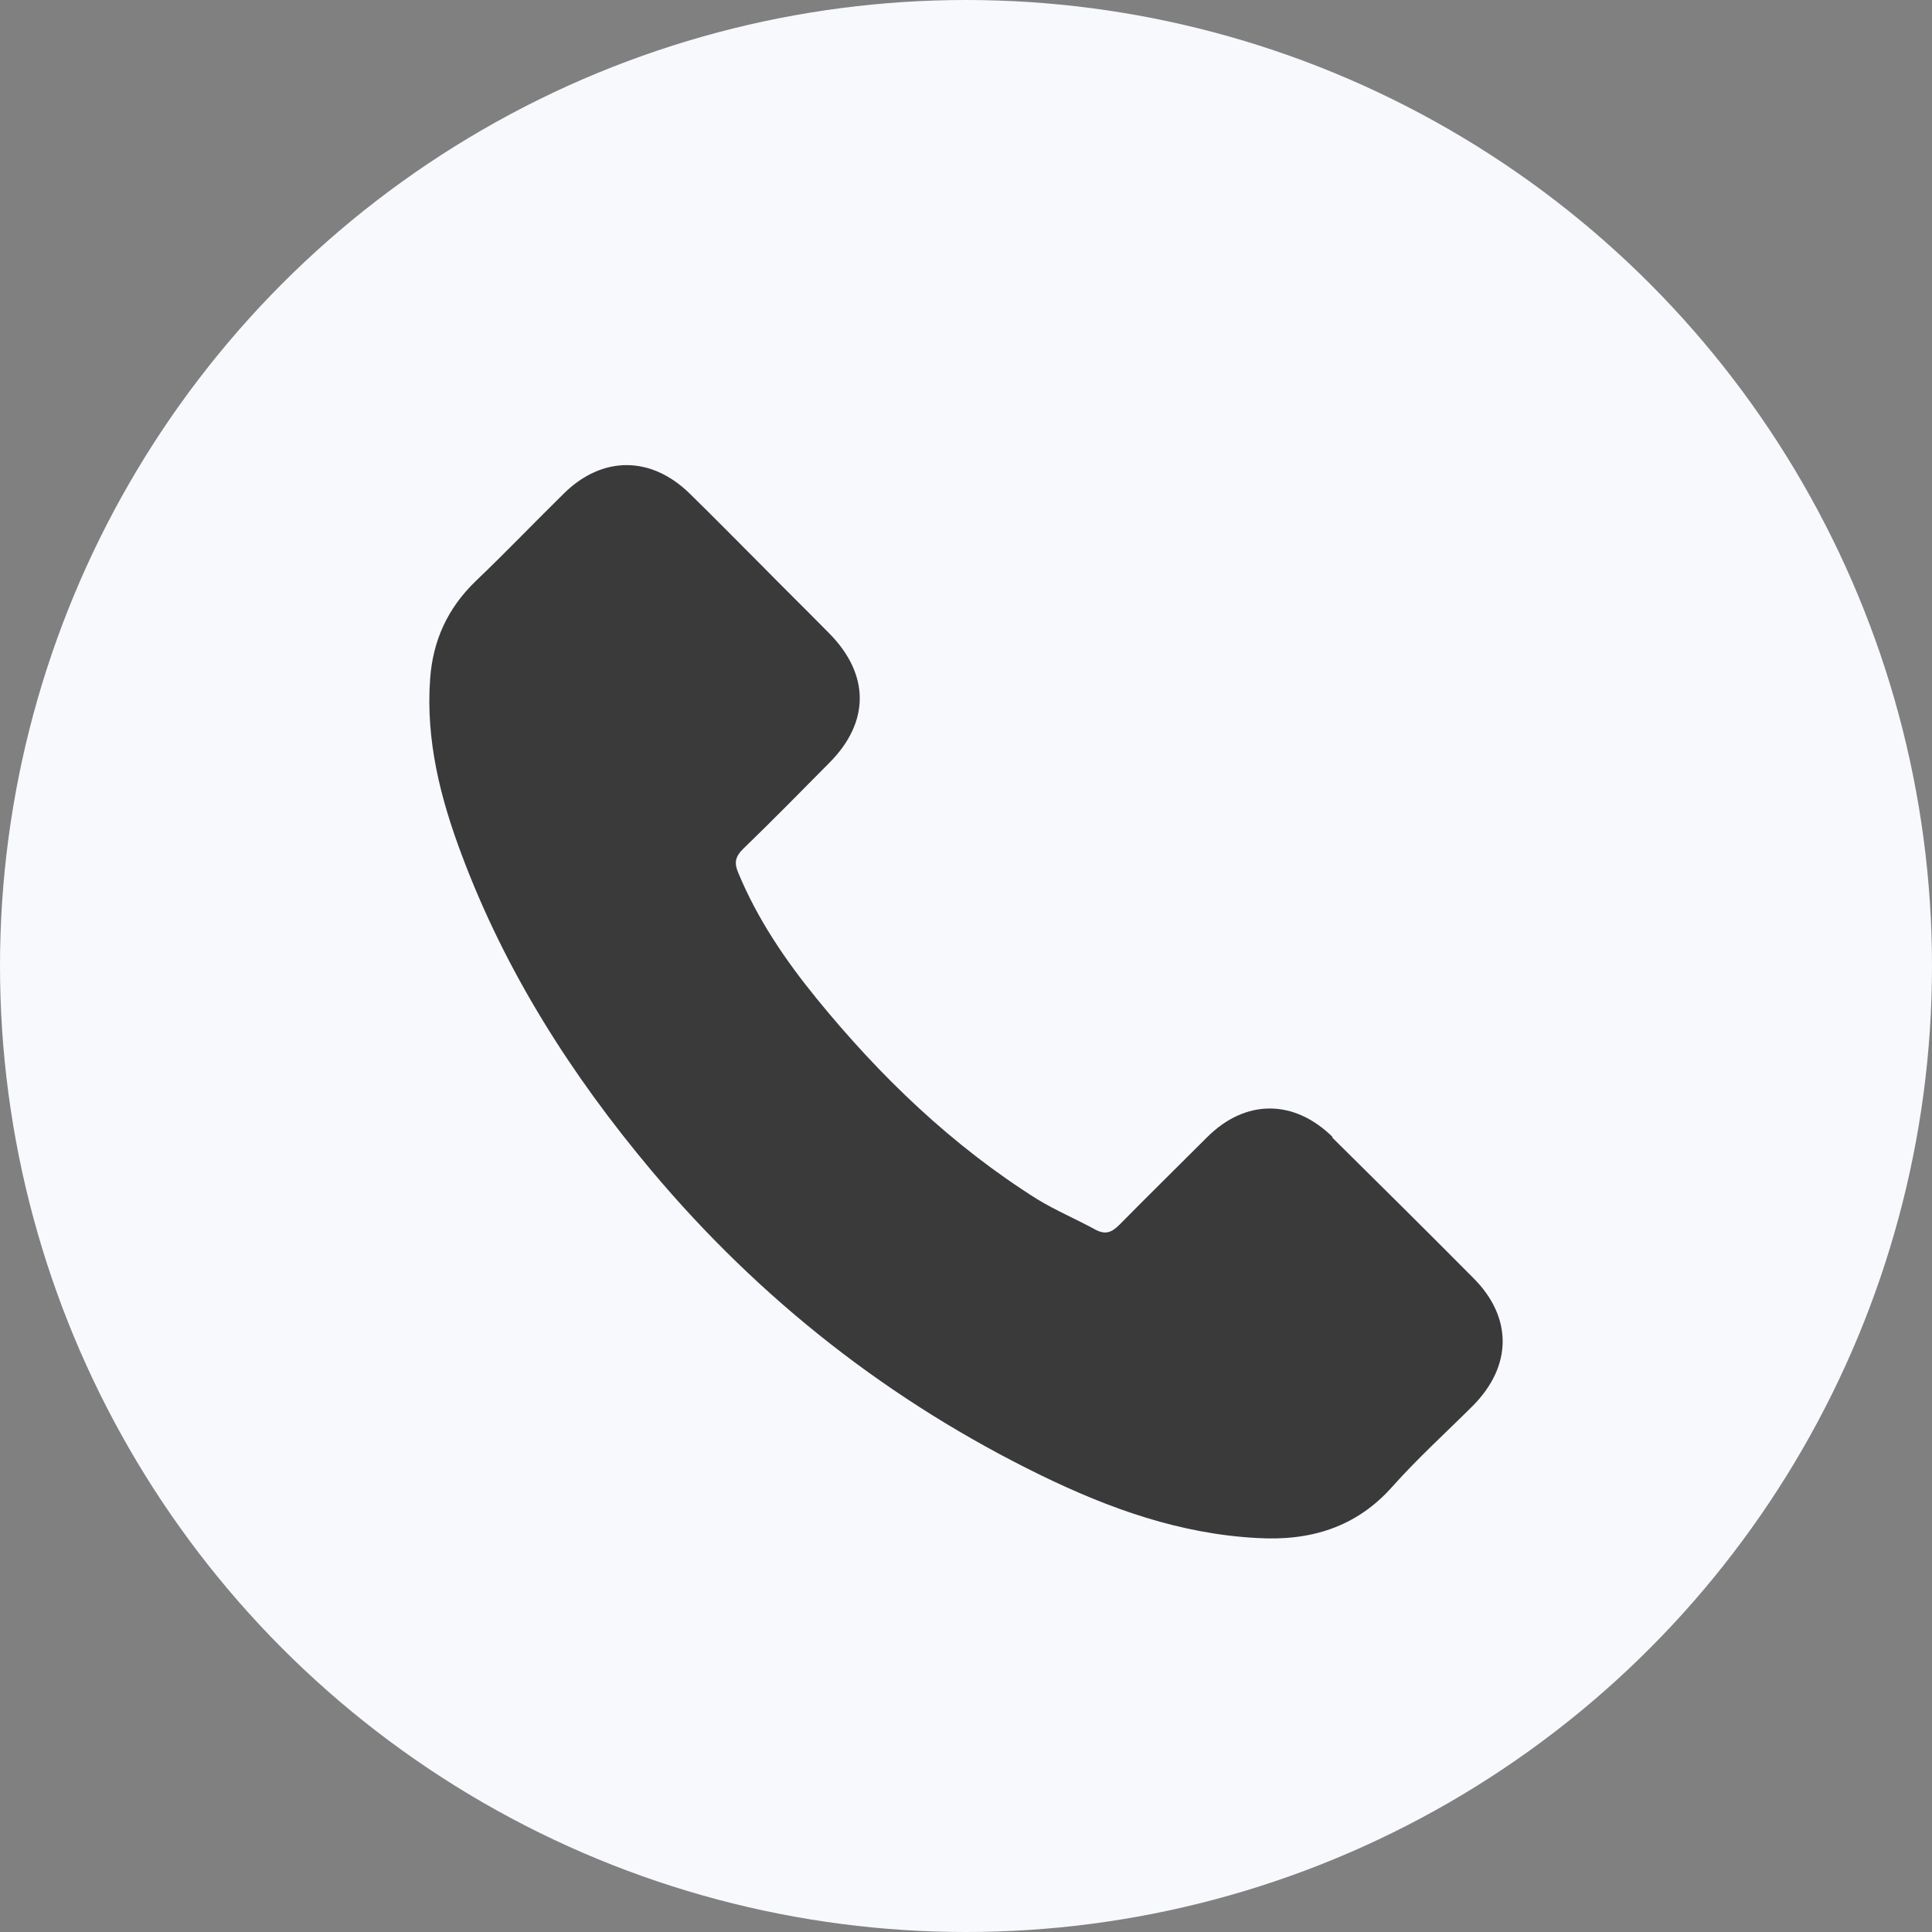
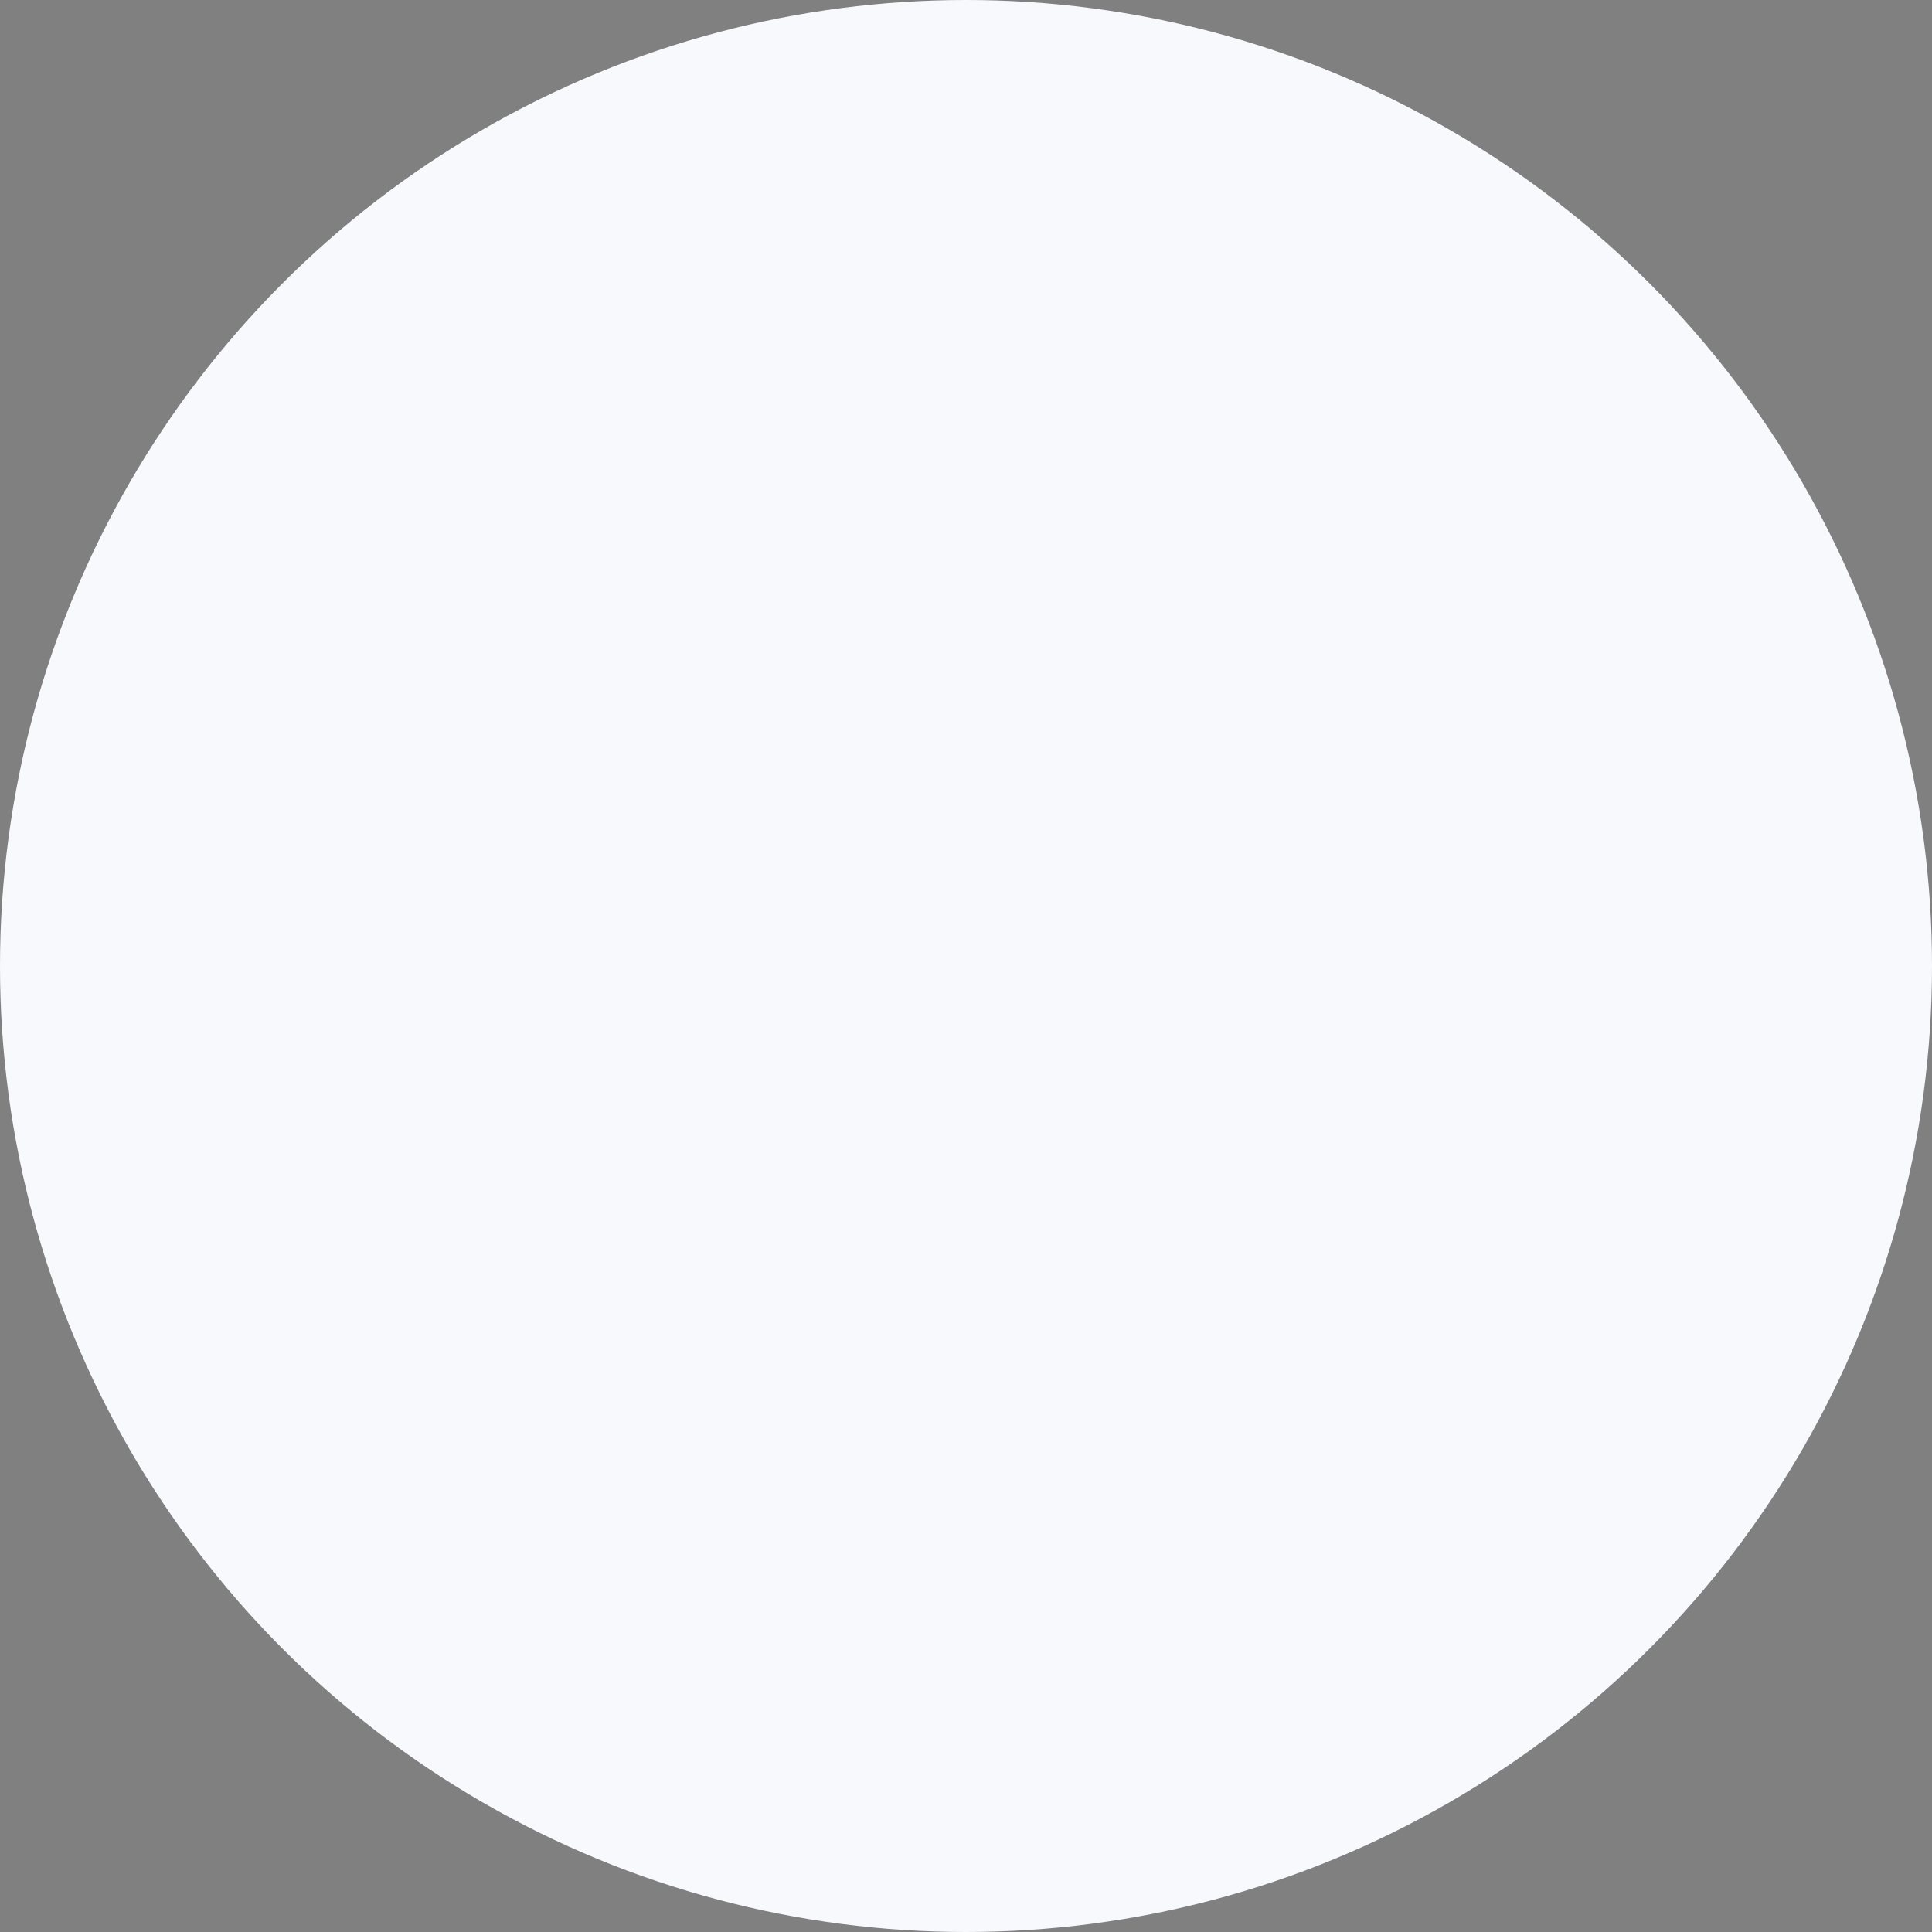
<svg xmlns="http://www.w3.org/2000/svg" width="41" height="41" viewBox="0 0 41 41" fill="none">
  <rect x="0" y="0" width="41" height="41" fill="#808080" stroke="none" />
  <circle cx="20.5" cy="20.5" r="20.5" fill="#F7F9FD" />
-   <path d="M28.284 24.133C27.462 23.321 26.43 23.321 25.617 24.133C24.996 24.753 24.365 25.374 23.753 25.994C23.581 26.166 23.447 26.204 23.237 26.09C22.835 25.87 22.405 25.689 22.013 25.45C20.207 24.314 18.687 22.854 17.339 21.202C16.67 20.381 16.077 19.512 15.666 18.52C15.58 18.319 15.6 18.185 15.762 18.023C16.383 17.422 16.995 16.801 17.607 16.181C18.458 15.321 18.458 14.319 17.607 13.45C17.119 12.954 16.632 12.477 16.144 11.98C15.638 11.474 15.141 10.968 14.634 10.472C13.812 9.67 12.78 9.67 11.967 10.472C11.336 11.092 10.734 11.722 10.094 12.333C9.491 12.916 9.186 13.603 9.128 14.405C9.033 15.713 9.348 16.944 9.797 18.138C10.725 20.62 12.13 22.825 13.831 24.849C16.135 27.589 18.888 29.746 22.099 31.312C23.552 32.018 25.044 32.553 26.678 32.639C27.797 32.706 28.781 32.419 29.555 31.541C30.091 30.94 30.693 30.395 31.257 29.832C32.098 28.983 32.098 27.951 31.266 27.121C30.272 26.119 29.269 25.126 28.265 24.133H28.284Z" fill="#3A3A3A" />
</svg>